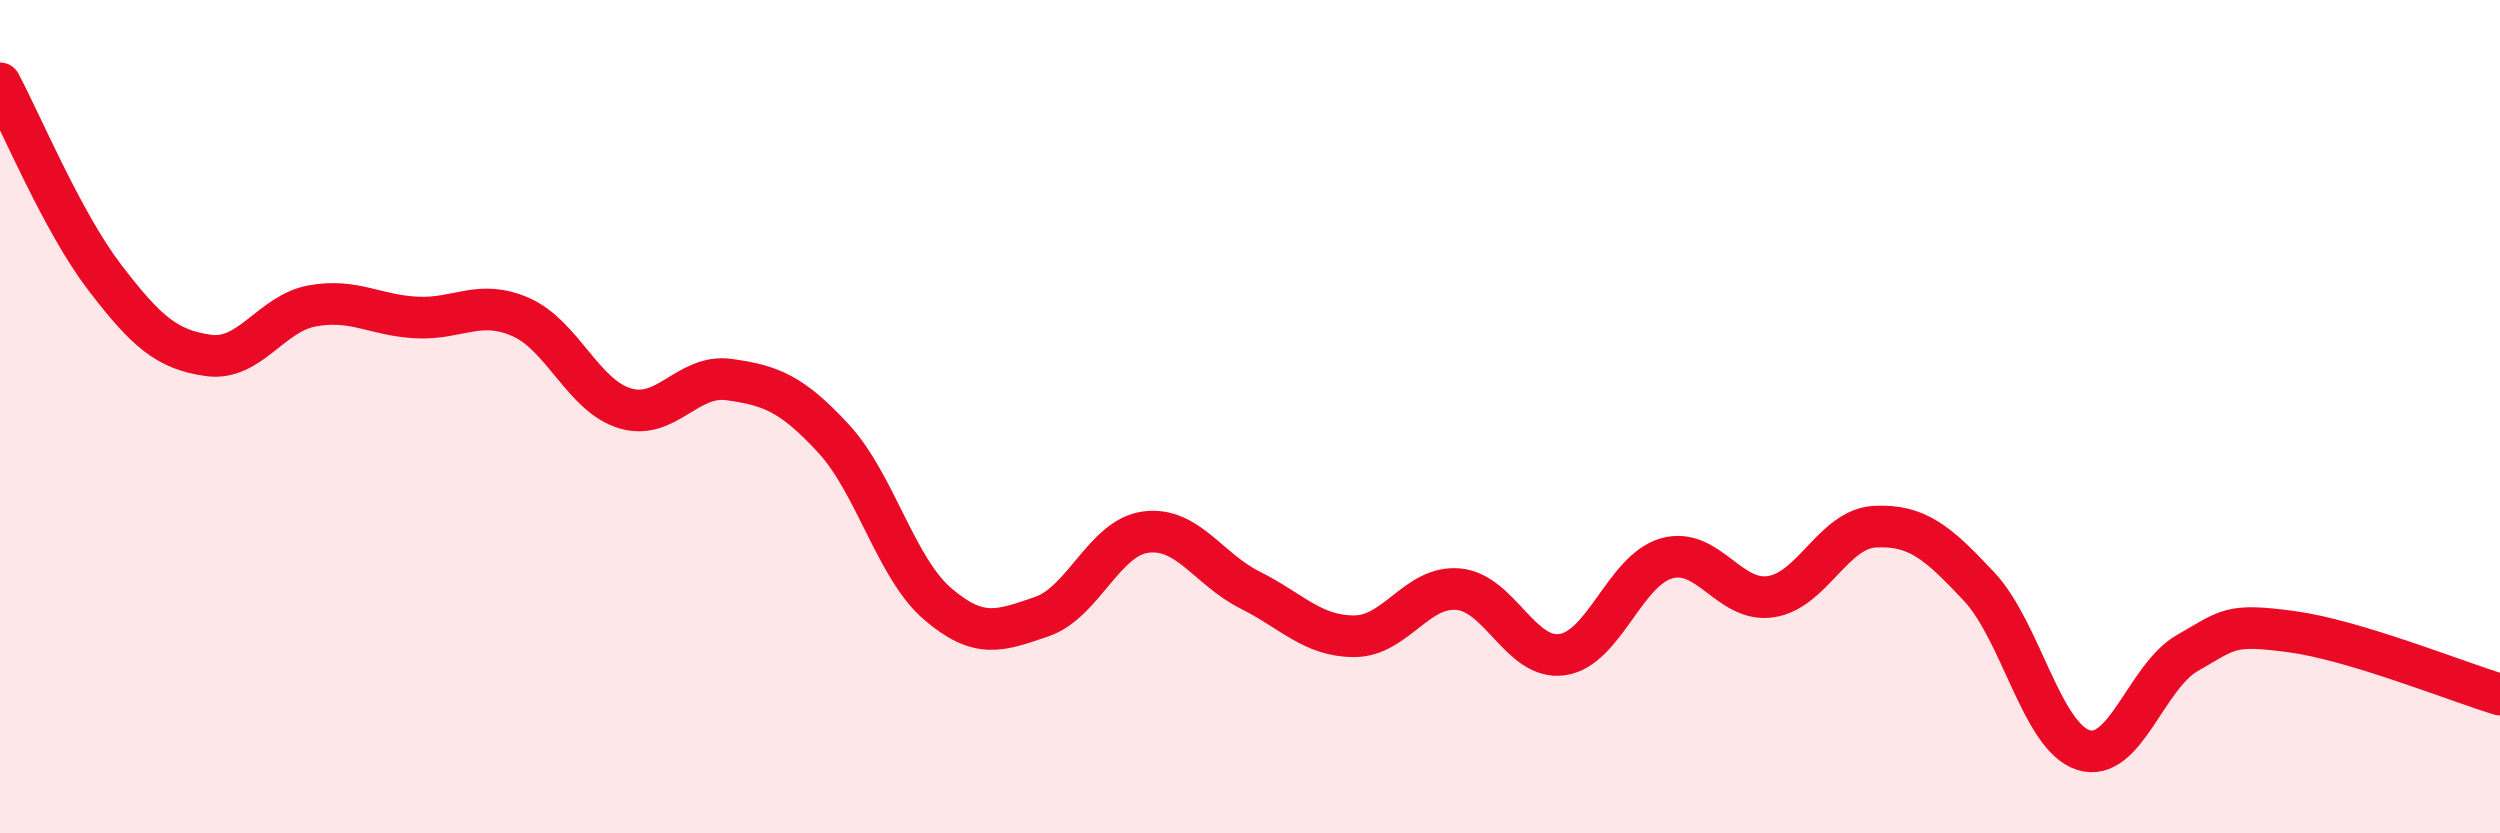
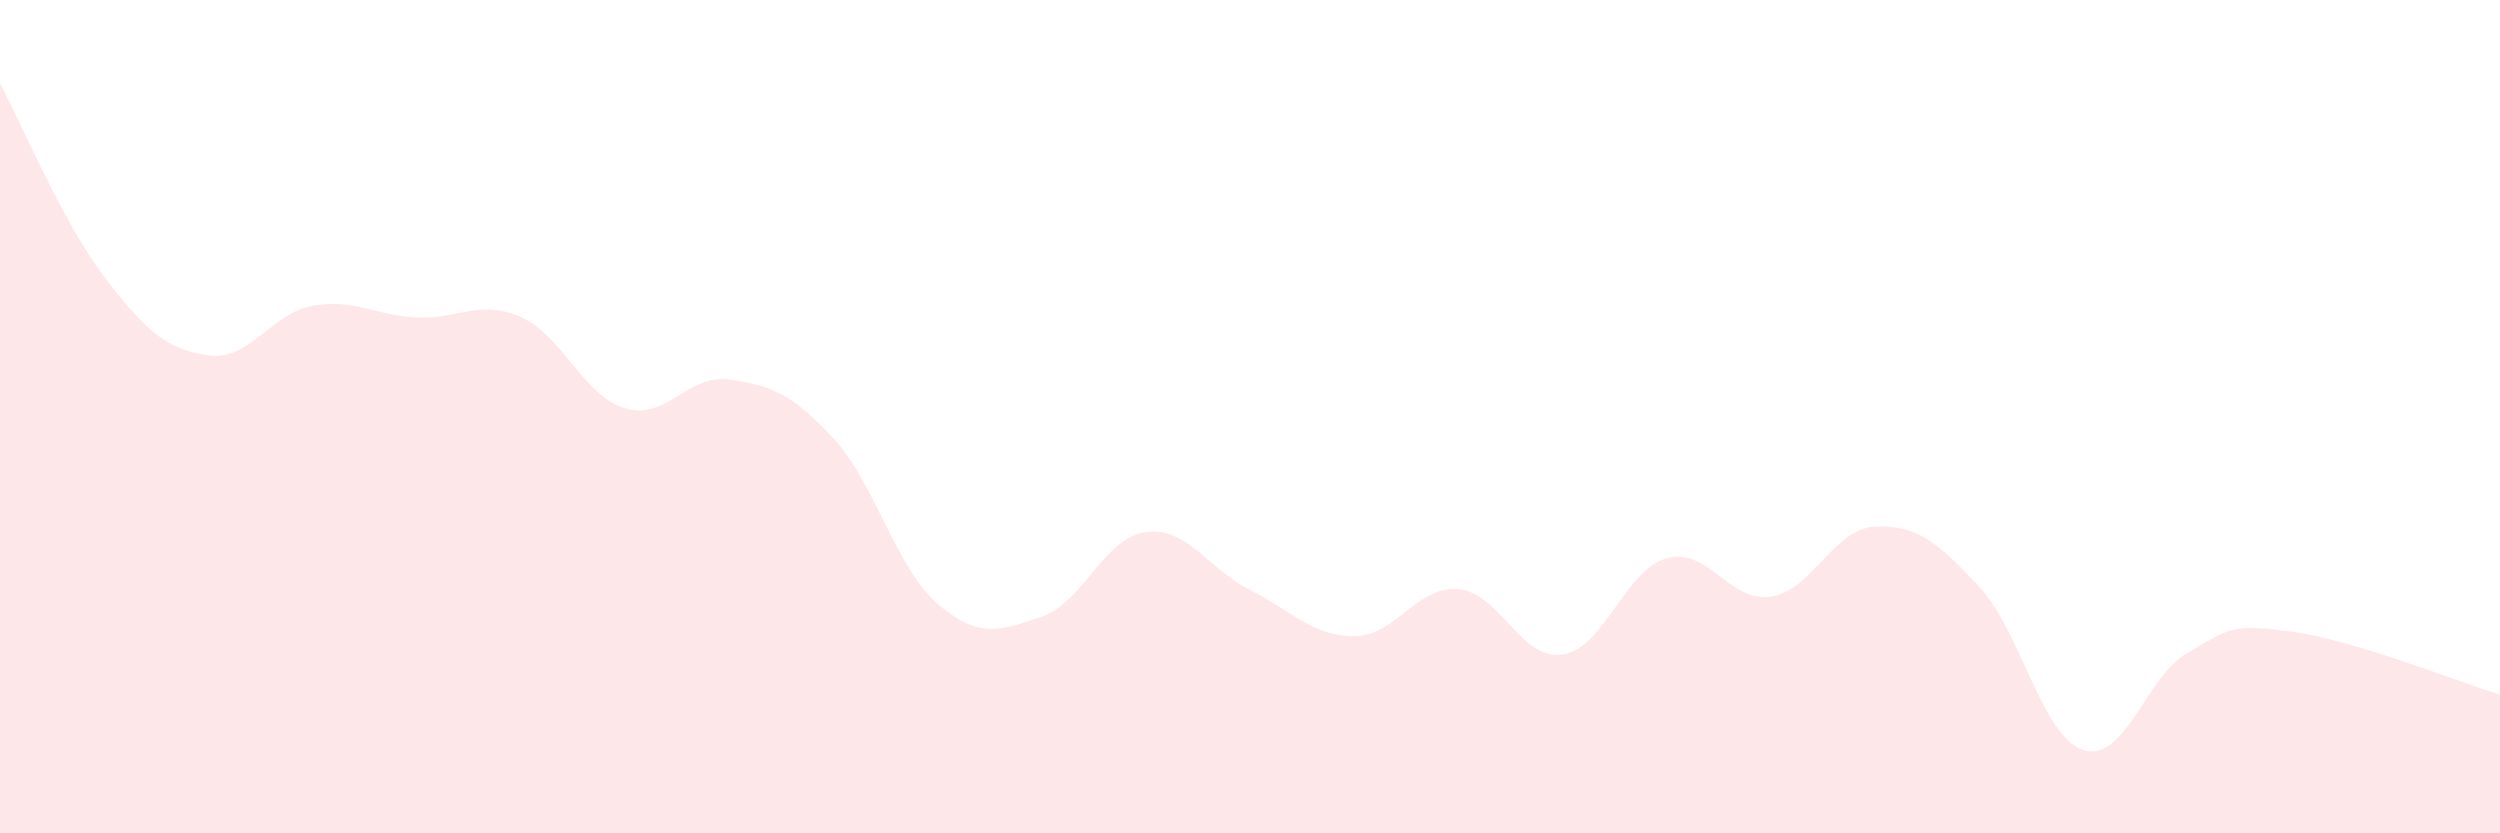
<svg xmlns="http://www.w3.org/2000/svg" width="60" height="20" viewBox="0 0 60 20">
  <path d="M 0,2 C 0.5,2.93 1.5,5.33 2.5,6.64 C 3.5,7.95 4,8.39 5,8.53 C 6,8.67 6.5,7.52 7.5,7.34 C 8.5,7.16 9,7.57 10,7.62 C 11,7.67 11.5,7.17 12.5,7.61 C 13.5,8.05 14,9.5 15,9.8 C 16,10.1 16.5,8.97 17.5,9.11 C 18.5,9.25 19,9.44 20,10.52 C 21,11.6 21.5,13.63 22.5,14.49 C 23.5,15.35 24,15.14 25,14.8 C 26,14.46 26.5,12.9 27.5,12.77 C 28.5,12.64 29,13.66 30,14.16 C 31,14.66 31.5,15.27 32.5,15.27 C 33.5,15.27 34,14.05 35,14.14 C 36,14.23 36.5,15.86 37.5,15.71 C 38.5,15.56 39,13.68 40,13.4 C 41,13.12 41.5,14.47 42.5,14.32 C 43.5,14.17 44,12.69 45,12.64 C 46,12.59 46.5,13.01 47.5,14.08 C 48.5,15.15 49,17.68 50,18 C 51,18.32 51.5,16.24 52.5,15.67 C 53.5,15.1 53.5,14.96 55,15.16 C 56.5,15.36 59,16.37 60,16.67L60 20L0 20Z" fill="#EB0A25" opacity="0.1" stroke-linecap="round" stroke-linejoin="round" />
-   <path d="M 0,2 C 0.5,2.93 1.5,5.33 2.5,6.64 C 3.5,7.95 4,8.39 5,8.53 C 6,8.67 6.5,7.52 7.5,7.34 C 8.5,7.16 9,7.57 10,7.62 C 11,7.67 11.5,7.17 12.5,7.61 C 13.5,8.05 14,9.5 15,9.8 C 16,10.1 16.5,8.97 17.5,9.11 C 18.5,9.25 19,9.44 20,10.52 C 21,11.6 21.5,13.63 22.5,14.49 C 23.5,15.35 24,15.14 25,14.8 C 26,14.46 26.5,12.9 27.5,12.77 C 28.5,12.64 29,13.66 30,14.16 C 31,14.66 31.5,15.27 32.5,15.27 C 33.5,15.27 34,14.05 35,14.14 C 36,14.23 36.5,15.86 37.5,15.71 C 38.5,15.56 39,13.68 40,13.4 C 41,13.12 41.5,14.47 42.5,14.32 C 43.5,14.17 44,12.69 45,12.64 C 46,12.59 46.5,13.01 47.5,14.08 C 48.5,15.15 49,17.68 50,18 C 51,18.32 51.5,16.24 52.5,15.67 C 53.5,15.1 53.5,14.96 55,15.16 C 56.5,15.36 59,16.37 60,16.67" stroke="#EB0A25" stroke-width="1" fill="none" stroke-linecap="round" stroke-linejoin="round" />
</svg>